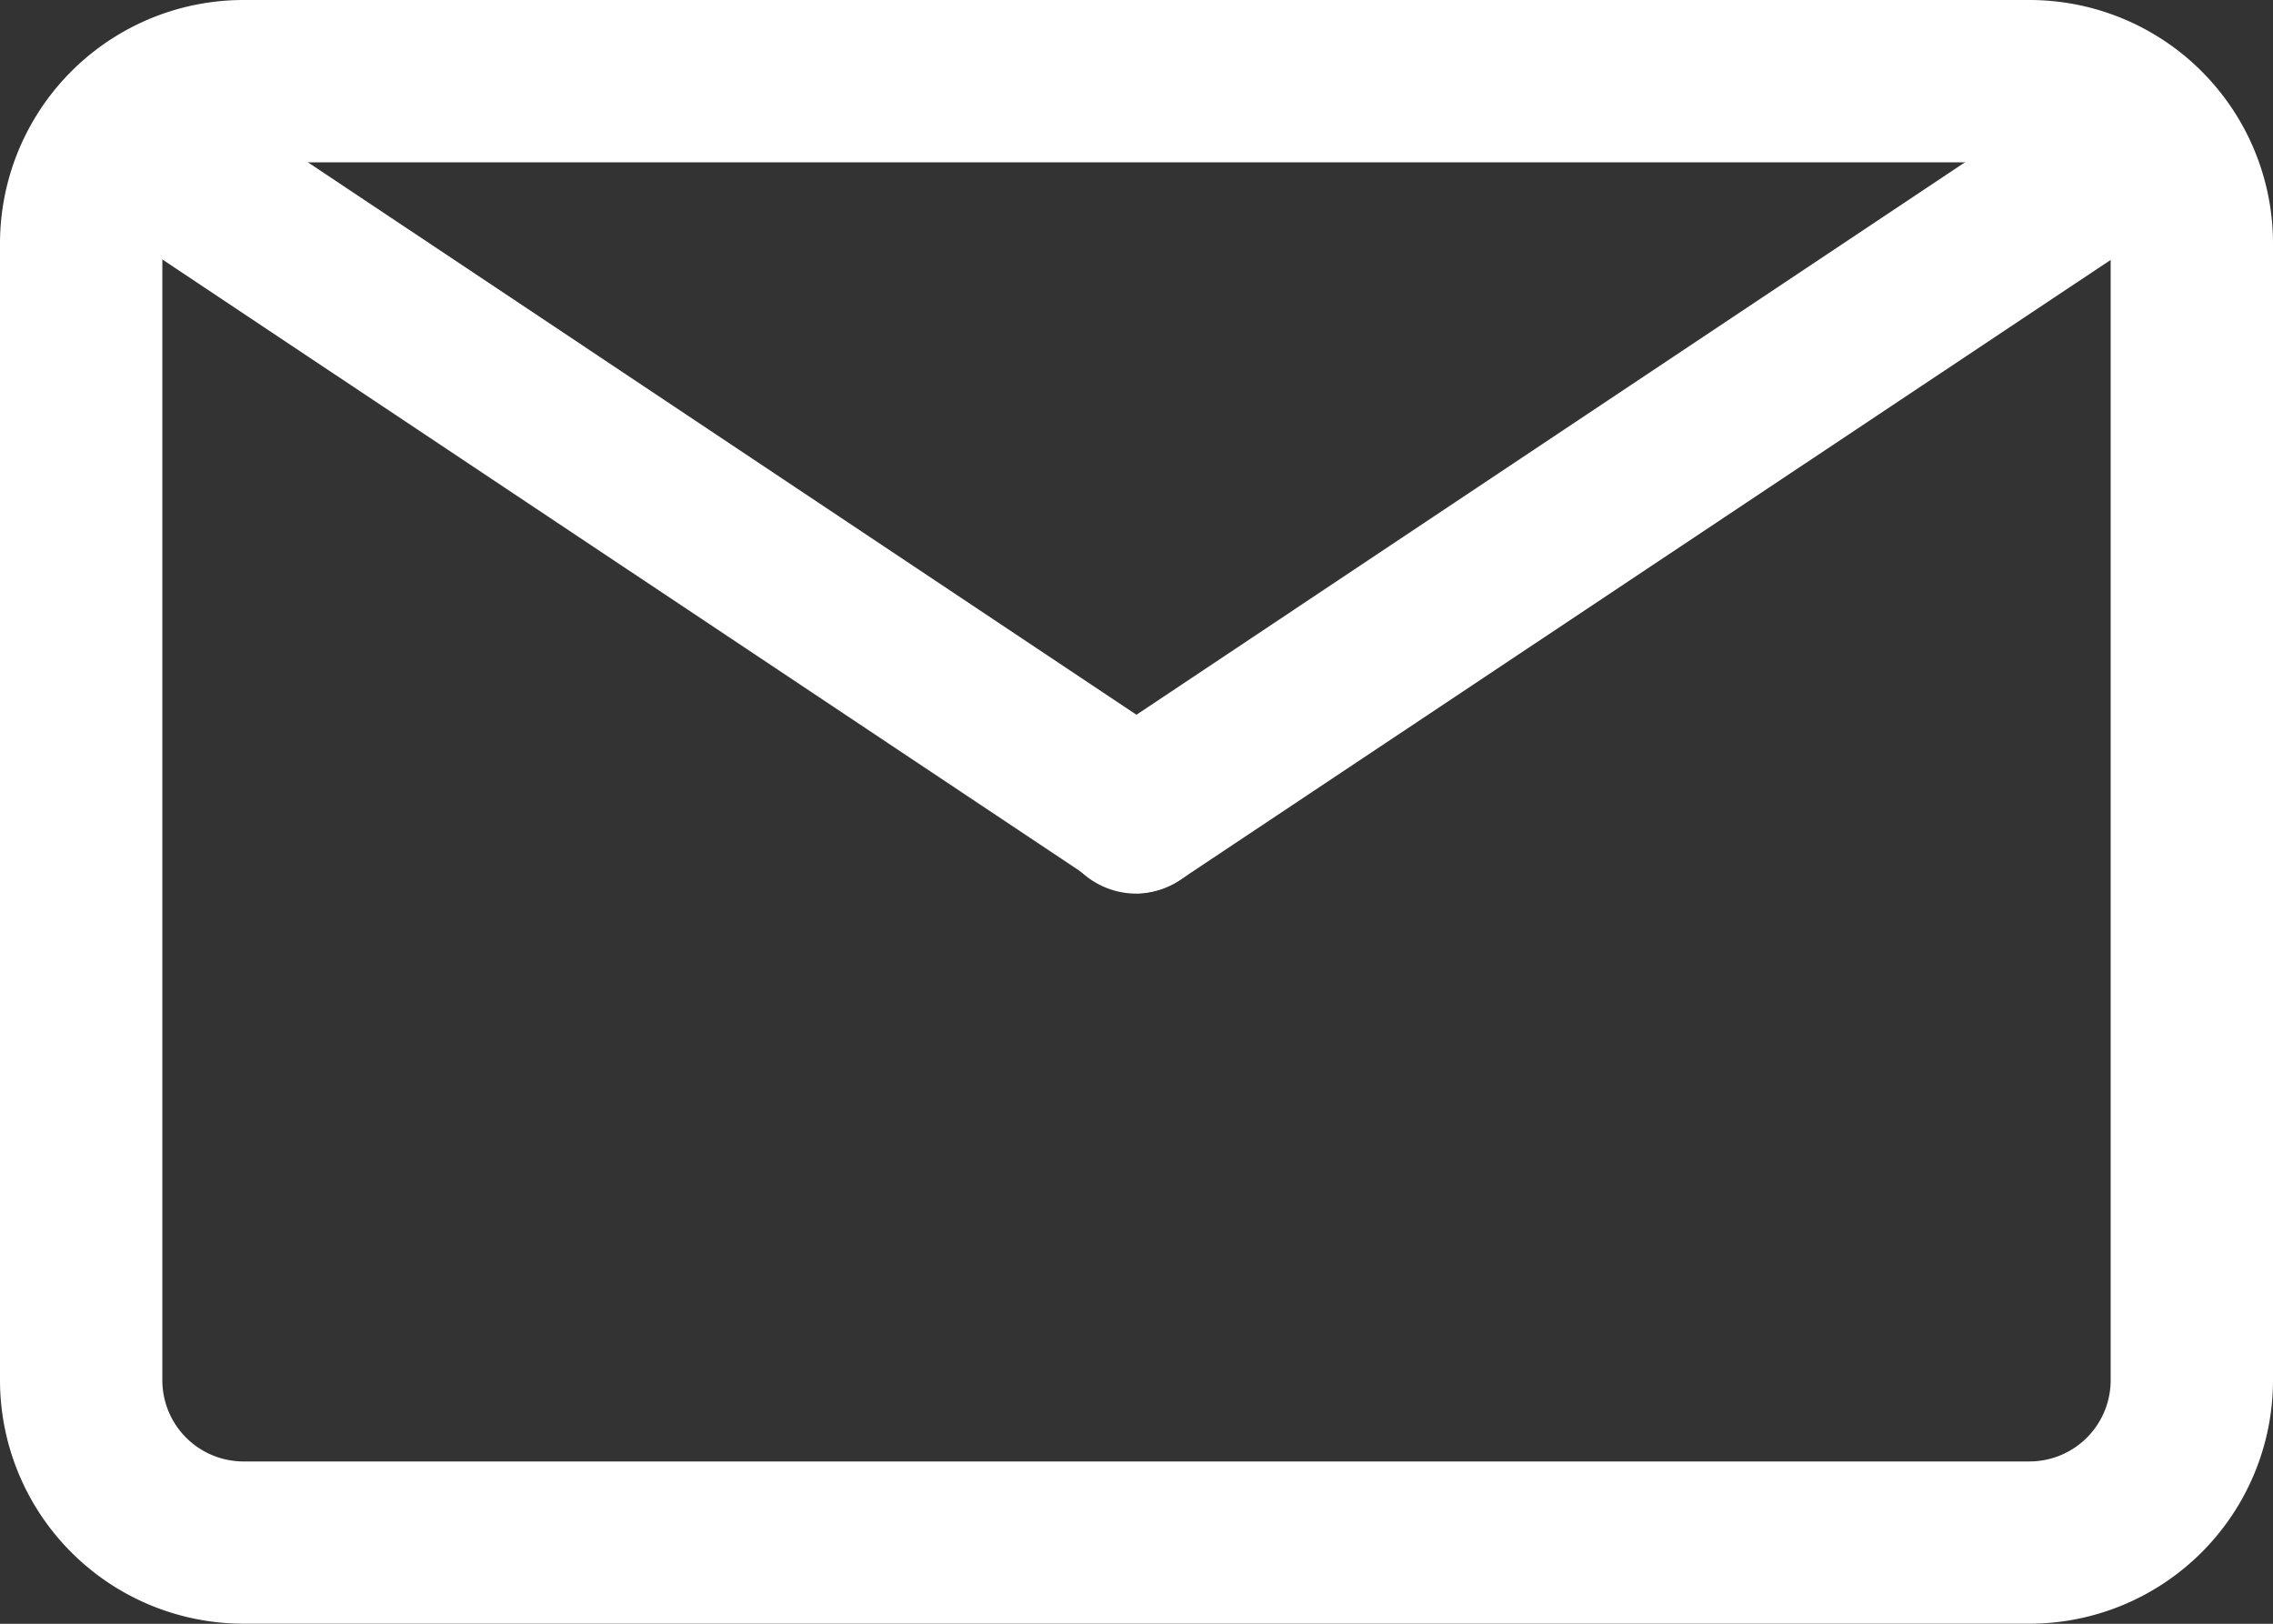
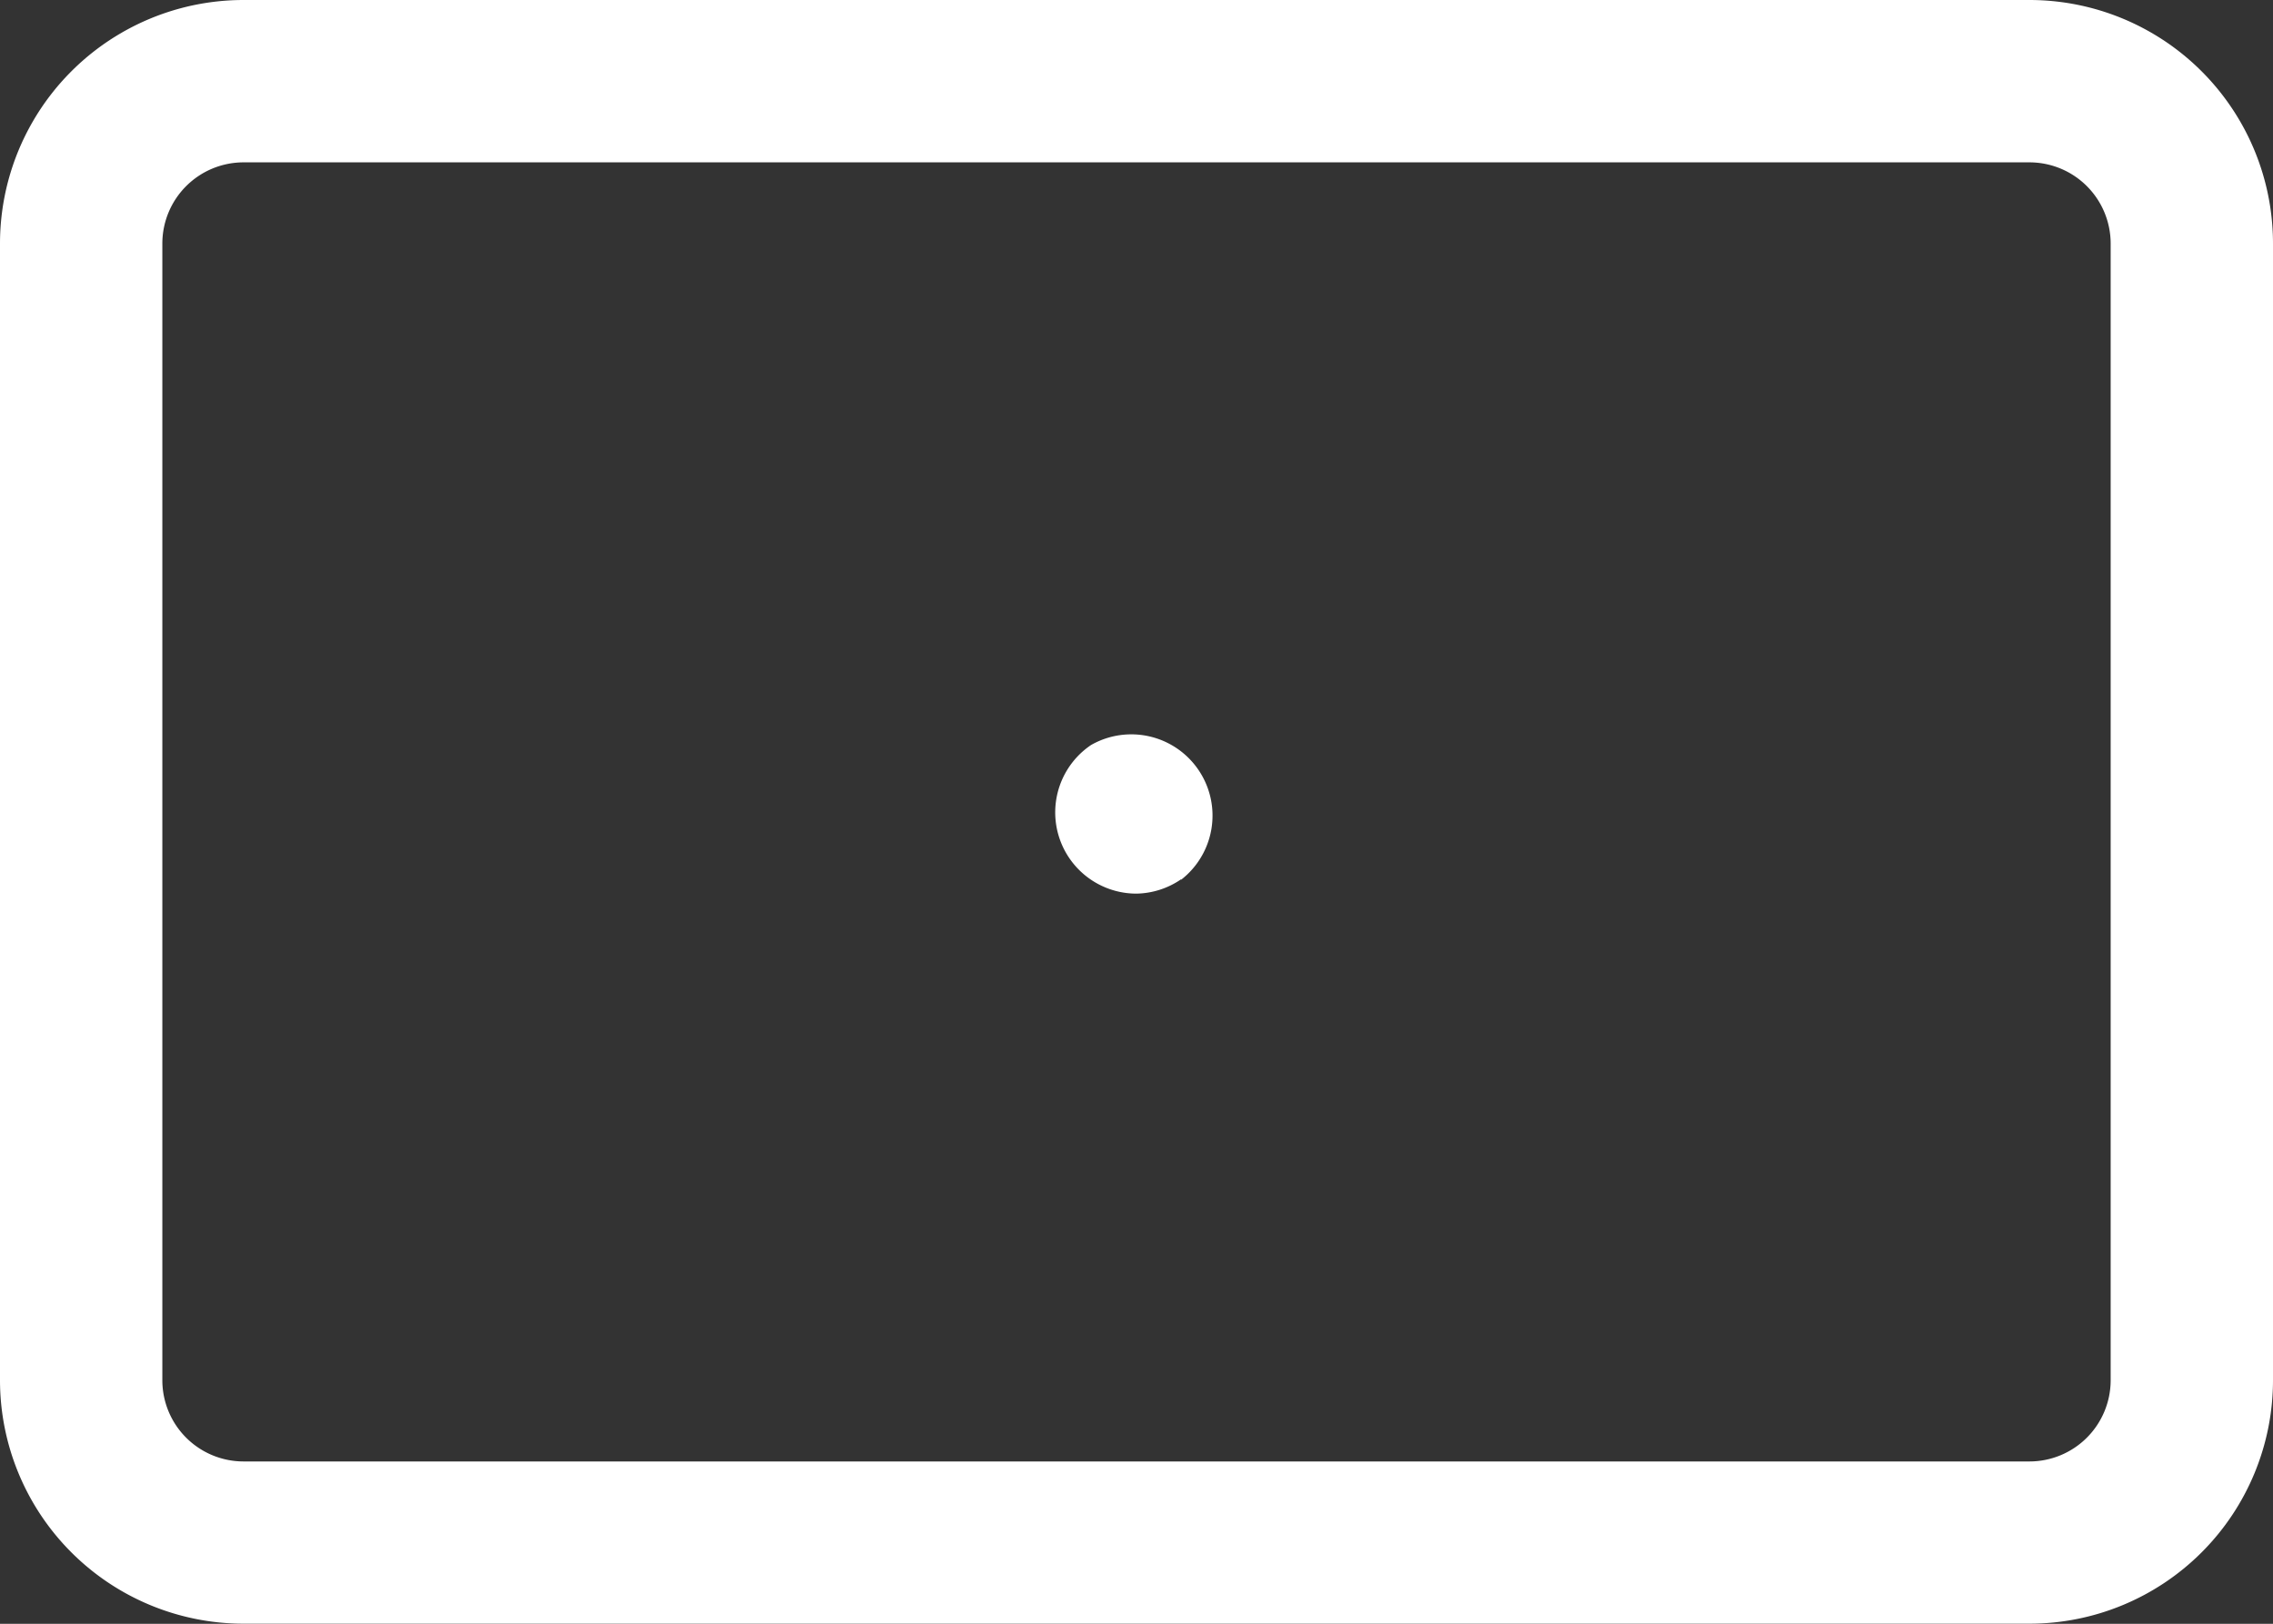
<svg xmlns="http://www.w3.org/2000/svg" width="19" height="13.572" viewBox="0 0 19 13.572">
  <rect x="0" y="0" width="19" height="13.572" fill="#333333" stroke="none" />
  <g id="mail_2_" data-name="mail (2)" transform="translate(-2 -6)">
    <path id="Path_165" data-name="Path 165" d="M18.964,19.571H4.036A2.036,2.036,0,0,1,2,17.536v-9.5A2.036,2.036,0,0,1,4.036,6H18.964A2.036,2.036,0,0,1,21,8.036v9.5A2.036,2.036,0,0,1,18.964,19.571ZM4.036,7.357a.679.679,0,0,0-.679.679v9.5a.679.679,0,0,0,.679.679H18.964a.679.679,0,0,0,.679-.679v-9.5a.679.679,0,0,0-.679-.679Z" fill="#fff" />
-     <path id="Path_166" data-name="Path 166" d="M11.846,13.8a.679.679,0,0,1-.373-.115L3.33,8.258a.679.679,0,0,1,.746-1.126l8.143,5.429a.679.679,0,0,1-.373,1.242Z" transform="translate(-0.346 -0.338)" fill="#fff" />
-     <path id="Path_167" data-name="Path 167" d="M15.678,13.8a.679.679,0,0,1-.38-1.242l8.143-5.429a.679.679,0,0,1,.753,1.126L16.051,13.68A.679.679,0,0,1,15.678,13.8Z" transform="translate(-4.178 -0.331)" fill="#fff" />
+     <path id="Path_167" data-name="Path 167" d="M15.678,13.8a.679.679,0,0,1-.38-1.242a.679.679,0,0,1,.753,1.126L16.051,13.68A.679.679,0,0,1,15.678,13.8Z" transform="translate(-4.178 -0.331)" fill="#fff" />
  </g>
</svg>